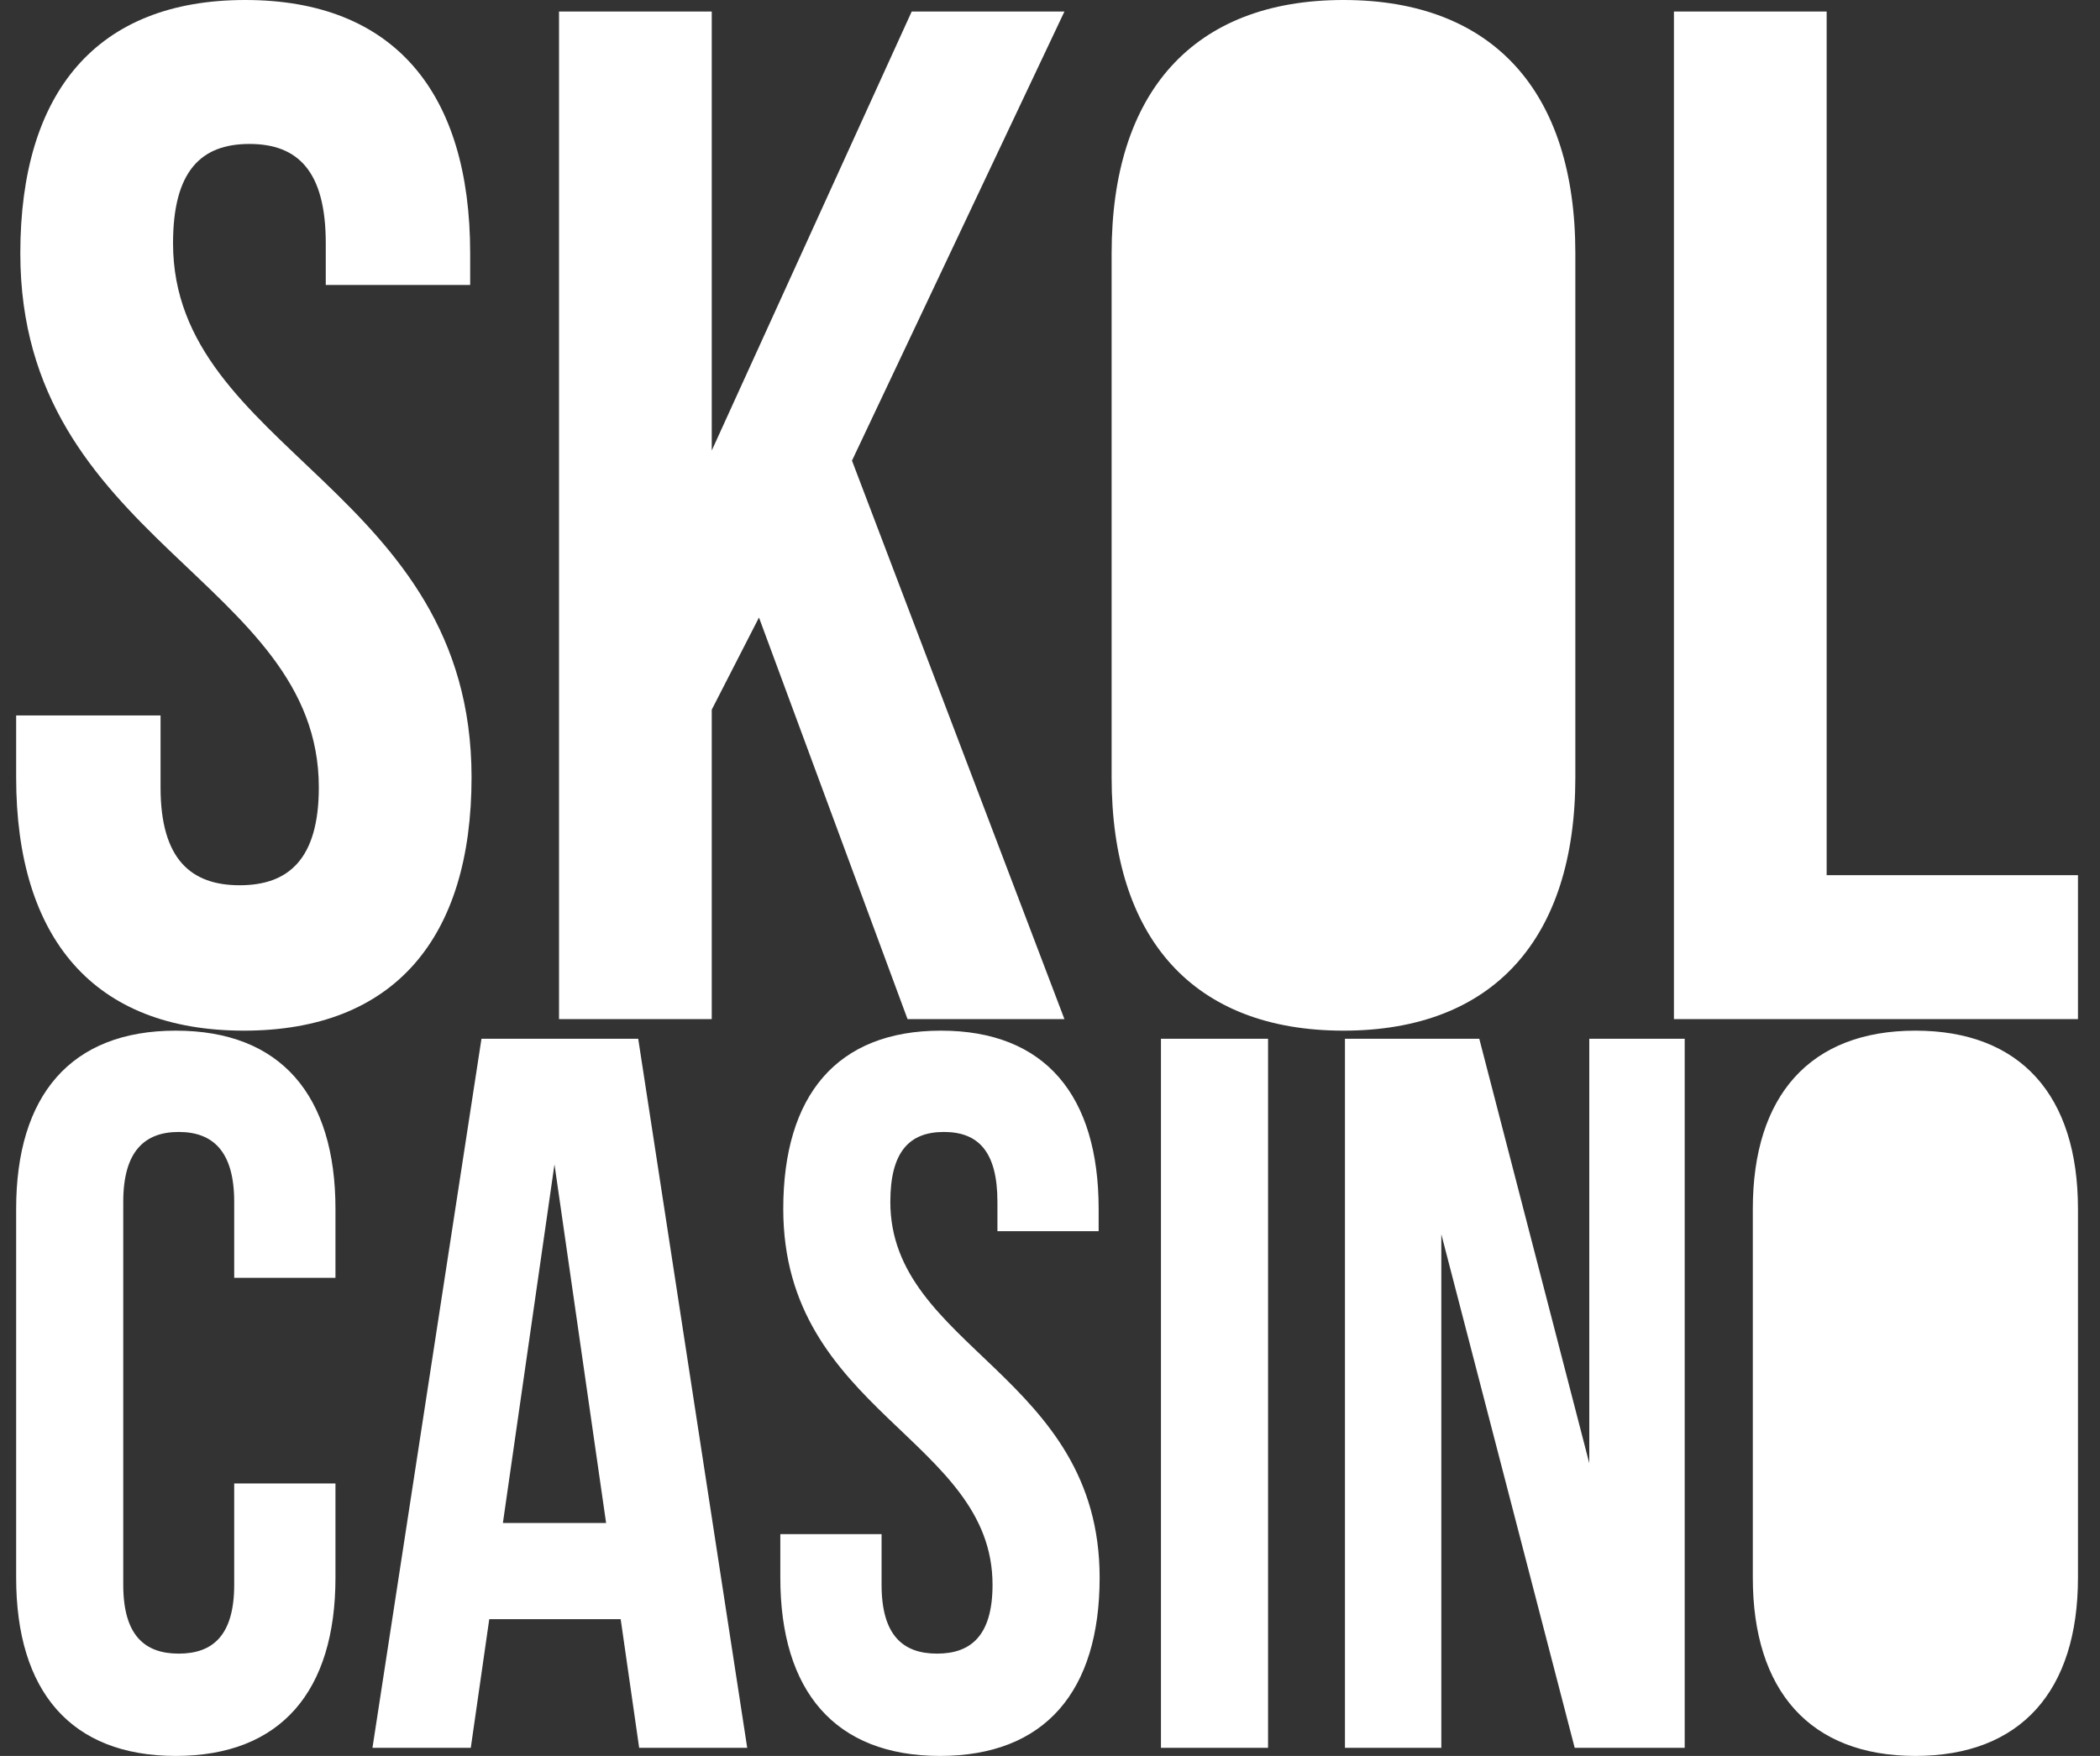
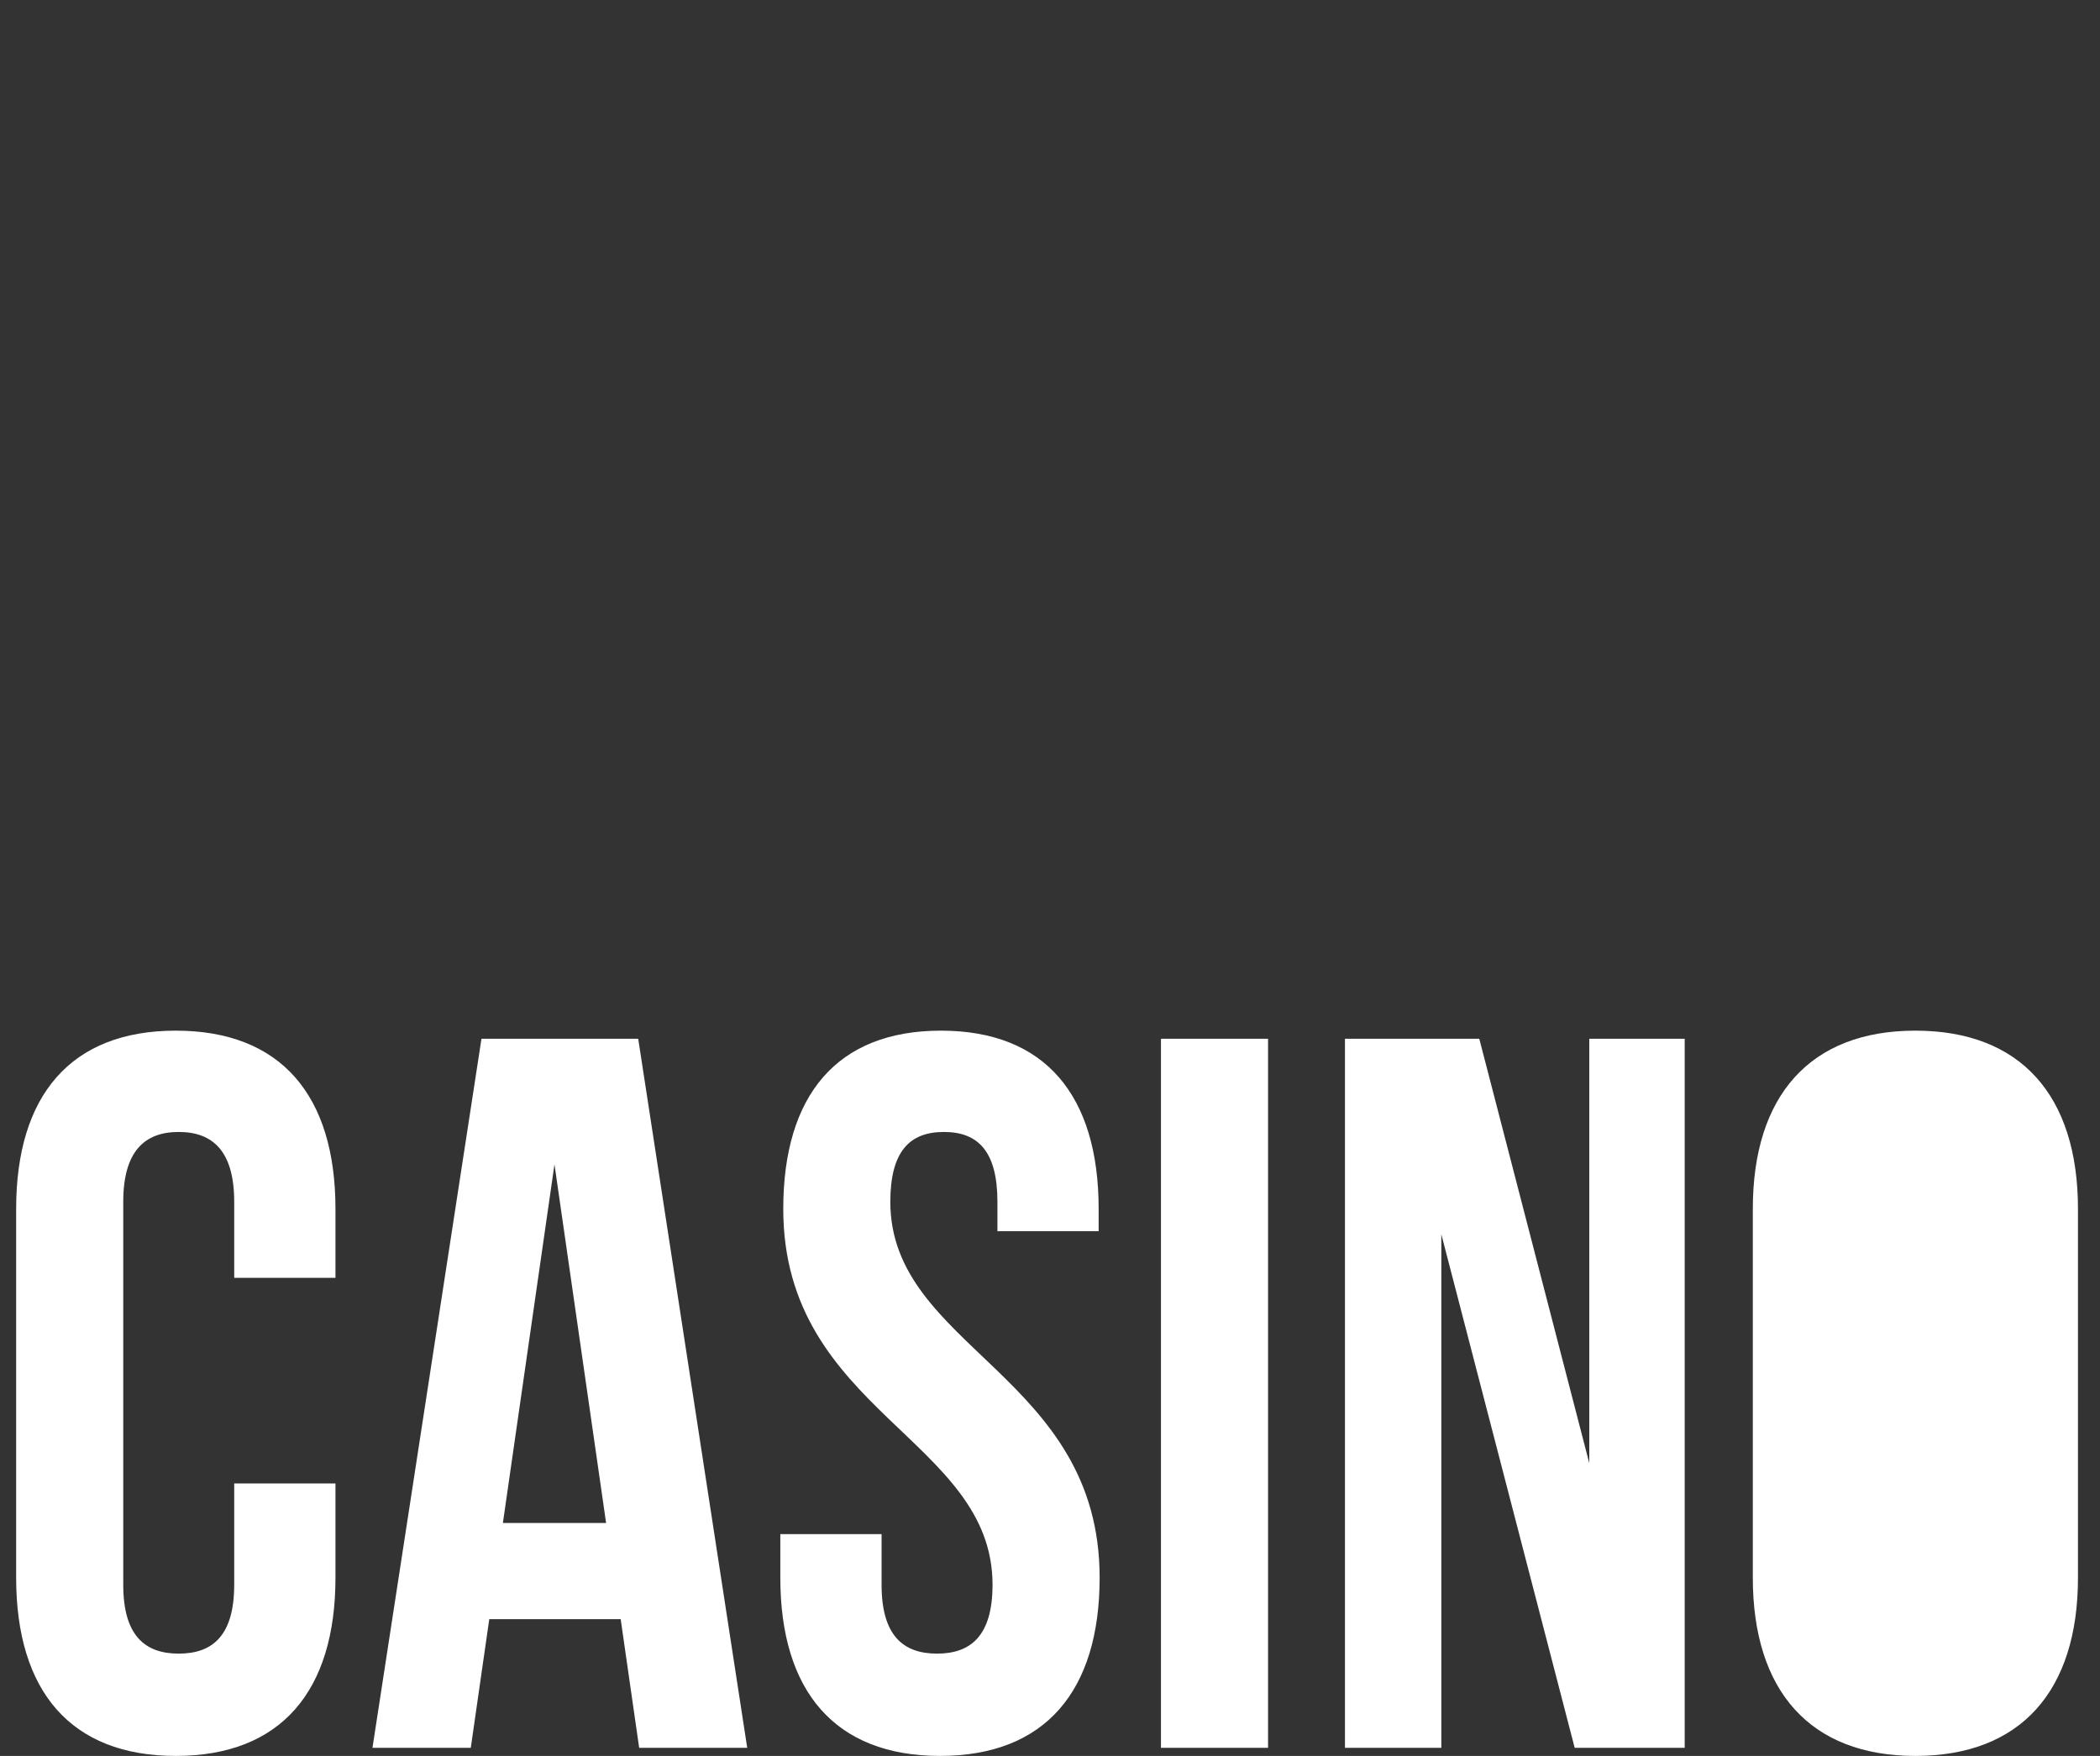
<svg xmlns="http://www.w3.org/2000/svg" width="55px" height="46px" viewBox="0 0 55 46" stroke-width="1" fill-rule="evenodd" fill="#FFFFFF">
  <rect x="0" y="0" width="55" height="46" fill="#333333" stroke="none" />
-   <path d="M0.532,6.637 C0.532,14.179 8.35,15.197 8.35,20.627 C8.35,22.513 7.55,23.191 6.278,23.191 C5.005,23.191 4.205,22.513 4.205,20.627 L4.205,18.742 L0.423,18.742 L0.423,20.363 C0.423,24.587 2.459,27 6.387,27 C10.314,27 12.35,24.587 12.35,20.363 C12.35,12.821 4.532,11.803 4.532,6.373 C4.532,4.487 5.259,3.771 6.532,3.771 C7.805,3.771 8.532,4.487 8.532,6.373 L8.532,7.466 L12.314,7.466 L12.314,6.637 C12.314,2.413 10.314,0 6.423,0 C2.532,0 0.532,2.413 0.532,6.637 Z M23.769,26.698 L27.878,26.698 L22.314,12.067 L27.878,0.302 L23.878,0.302 L18.641,11.803 L18.641,0.302 L14.641,0.302 L14.641,26.698 L18.641,26.698 L18.641,18.591 L19.878,16.177 L23.769,26.698 Z M43.841,26.698 L43.841,0.302 L47.841,0.302 L47.841,22.927 L54.423,22.927 L54.423,26.698 L43.841,26.698 Z M29.114,20.363 C29.114,24.587 31.259,27 35.187,27 C39.114,27 41.259,24.587 41.259,20.363 L41.259,6.637 C41.259,2.413 39.114,0 35.187,0 C31.259,0 29.114,2.413 29.114,6.637 L29.114,20.363 Z" id="Skol" />
-   <path d="M6.134,38.862 L6.134,41.515 C6.134,42.842 5.573,43.32 4.681,43.32 C3.789,43.32 3.228,42.842 3.228,41.515 L3.228,31.485 C3.228,30.158 3.789,29.654 4.681,29.654 C5.573,29.654 6.134,30.158 6.134,31.485 L6.134,33.475 L8.786,33.475 L8.786,31.67 C8.786,28.698 7.358,27 4.604,27 C1.851,27 0.423,28.698 0.423,31.67 L0.423,41.33 C0.423,44.302 1.851,46 4.604,46 C7.358,46 8.786,44.302 8.786,41.33 L8.786,38.862 L6.134,38.862 Z M16.715,27.212 L12.61,27.212 L9.755,45.788 L12.33,45.788 L12.814,42.418 L16.256,42.418 L16.74,45.788 L19.57,45.788 L16.715,27.212 Z M14.522,30.503 L15.874,39.897 L13.171,39.897 L14.522,30.503 Z M20.514,31.67 C20.514,36.978 25.995,37.694 25.995,41.515 C25.995,42.842 25.434,43.32 24.542,43.32 C23.65,43.32 23.089,42.842 23.089,41.515 L23.089,40.189 L20.437,40.189 L20.437,41.33 C20.437,44.302 21.865,46 24.619,46 C27.372,46 28.8,44.302 28.8,41.33 C28.8,36.022 23.318,35.306 23.318,31.485 C23.318,30.158 23.828,29.654 24.721,29.654 C25.613,29.654 26.123,30.158 26.123,31.485 L26.123,32.254 L28.774,32.254 L28.774,31.67 C28.774,28.698 27.372,27 24.644,27 C21.916,27 20.514,28.698 20.514,31.67 Z M30.406,45.788 L33.211,45.788 L33.211,27.212 L30.406,27.212 L30.406,45.788 Z M41.242,45.788 L44.123,45.788 L44.123,27.212 L41.624,27.212 L41.624,38.331 L38.743,27.212 L35.225,27.212 L35.225,45.788 L37.749,45.788 L37.749,32.334 L41.242,45.788 Z M45.907,41.33 L45.907,31.67 C45.907,28.698 47.412,27 50.165,27 C52.919,27 54.423,28.698 54.423,31.67 L54.423,41.33 C54.423,44.302 52.919,46 50.165,46 C47.412,46 45.907,44.302 45.907,41.33 Z" id="Casino" />
+   <path d="M6.134,38.862 L6.134,41.515 C6.134,42.842 5.573,43.32 4.681,43.32 C3.789,43.32 3.228,42.842 3.228,41.515 L3.228,31.485 C3.228,30.158 3.789,29.654 4.681,29.654 C5.573,29.654 6.134,30.158 6.134,31.485 L6.134,33.475 L8.786,33.475 L8.786,31.67 C8.786,28.698 7.358,27 4.604,27 C1.851,27 0.423,28.698 0.423,31.67 L0.423,41.33 C0.423,44.302 1.851,46 4.604,46 C7.358,46 8.786,44.302 8.786,41.33 L8.786,38.862 L6.134,38.862 Z M16.715,27.212 L12.61,27.212 L9.755,45.788 L12.33,45.788 L12.814,42.418 L16.256,42.418 L16.74,45.788 L19.57,45.788 L16.715,27.212 M14.522,30.503 L15.874,39.897 L13.171,39.897 L14.522,30.503 Z M20.514,31.67 C20.514,36.978 25.995,37.694 25.995,41.515 C25.995,42.842 25.434,43.32 24.542,43.32 C23.65,43.32 23.089,42.842 23.089,41.515 L23.089,40.189 L20.437,40.189 L20.437,41.33 C20.437,44.302 21.865,46 24.619,46 C27.372,46 28.8,44.302 28.8,41.33 C28.8,36.022 23.318,35.306 23.318,31.485 C23.318,30.158 23.828,29.654 24.721,29.654 C25.613,29.654 26.123,30.158 26.123,31.485 L26.123,32.254 L28.774,32.254 L28.774,31.67 C28.774,28.698 27.372,27 24.644,27 C21.916,27 20.514,28.698 20.514,31.67 Z M30.406,45.788 L33.211,45.788 L33.211,27.212 L30.406,27.212 L30.406,45.788 Z M41.242,45.788 L44.123,45.788 L44.123,27.212 L41.624,27.212 L41.624,38.331 L38.743,27.212 L35.225,27.212 L35.225,45.788 L37.749,45.788 L37.749,32.334 L41.242,45.788 Z M45.907,41.33 L45.907,31.67 C45.907,28.698 47.412,27 50.165,27 C52.919,27 54.423,28.698 54.423,31.67 L54.423,41.33 C54.423,44.302 52.919,46 50.165,46 C47.412,46 45.907,44.302 45.907,41.33 Z" id="Casino" />
</svg>